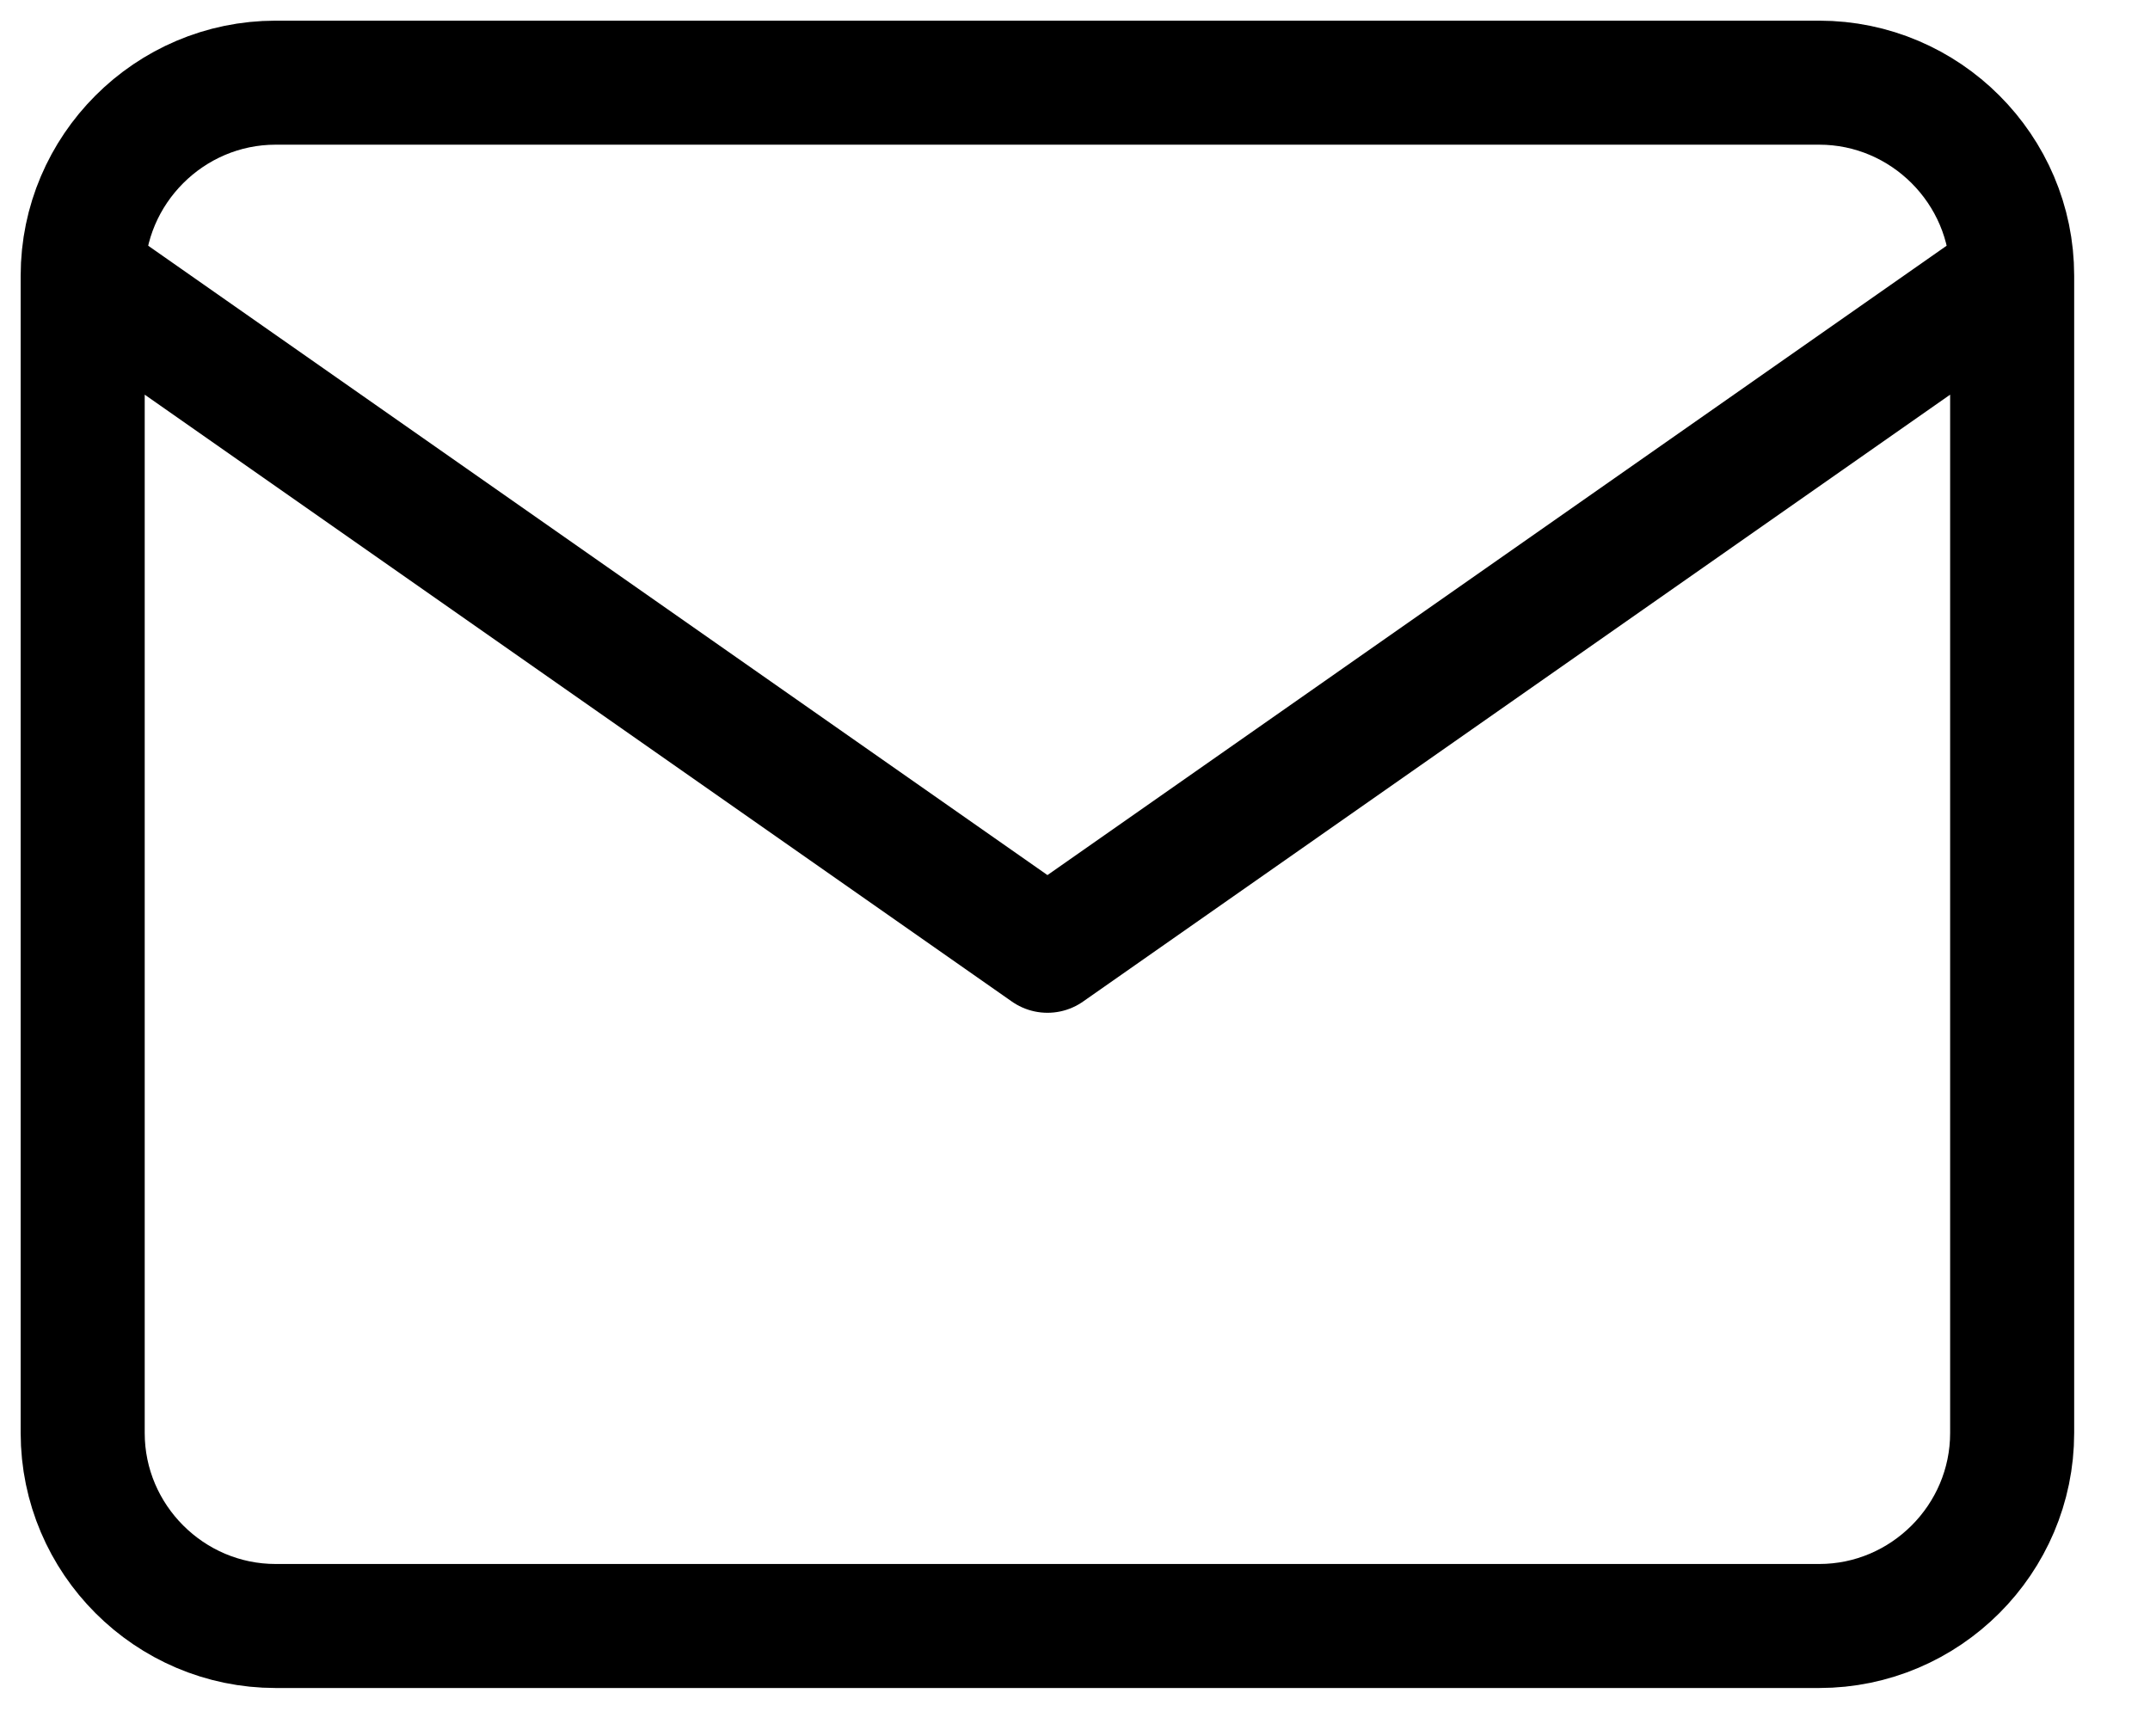
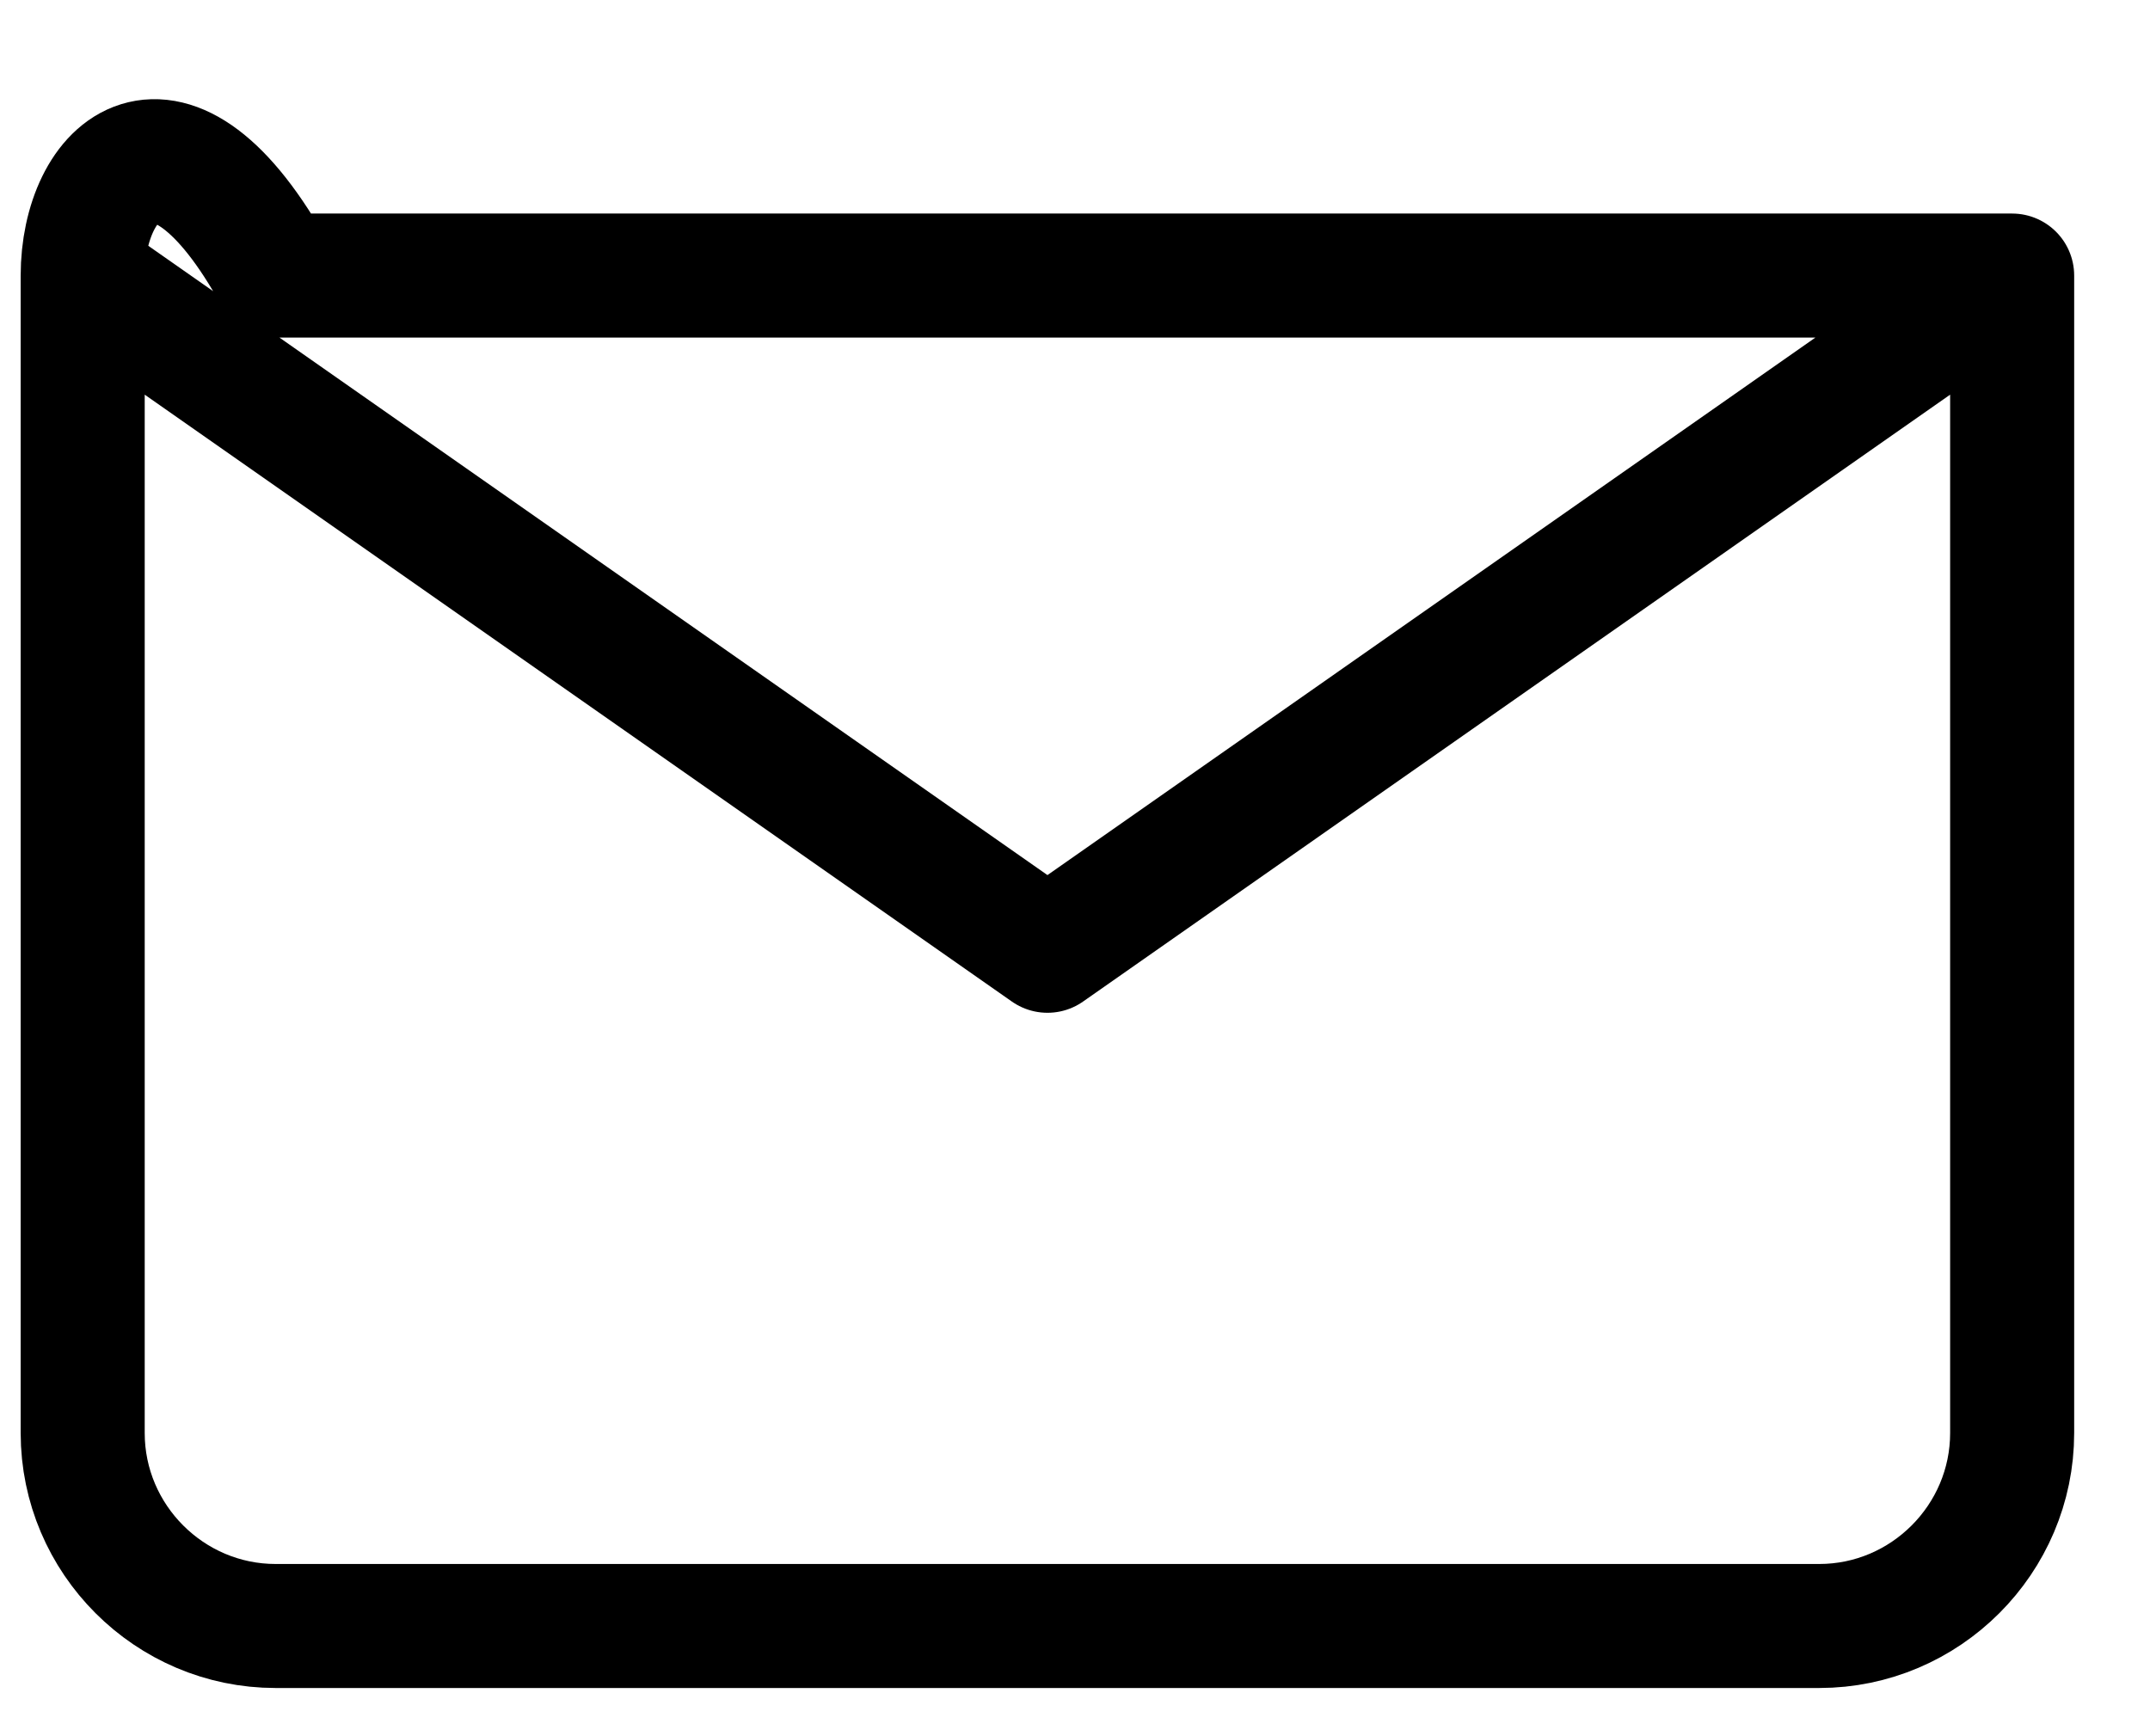
<svg xmlns="http://www.w3.org/2000/svg" fill="none" viewBox="0 0 26 21" height="21" width="26">
-   <path stroke-linejoin="round" stroke-linecap="round" stroke-width="1.5" stroke="black" d="M24.333 3.333C24.333 2.05 23.283 1 22 1H3.333C2.05 1 1 2.05 1 3.333M24.333 3.333V17.333C24.333 18.617 23.283 19.667 22 19.667H3.333C2.05 19.667 1 18.617 1 17.333V3.333M24.333 3.333L12.667 11.5L1 3.333" />
+   <path stroke-linejoin="round" stroke-linecap="round" stroke-width="1.5" stroke="black" d="M24.333 3.333H3.333C2.05 1 1 2.05 1 3.333M24.333 3.333V17.333C24.333 18.617 23.283 19.667 22 19.667H3.333C2.05 19.667 1 18.617 1 17.333V3.333M24.333 3.333L12.667 11.5L1 3.333" />
</svg>